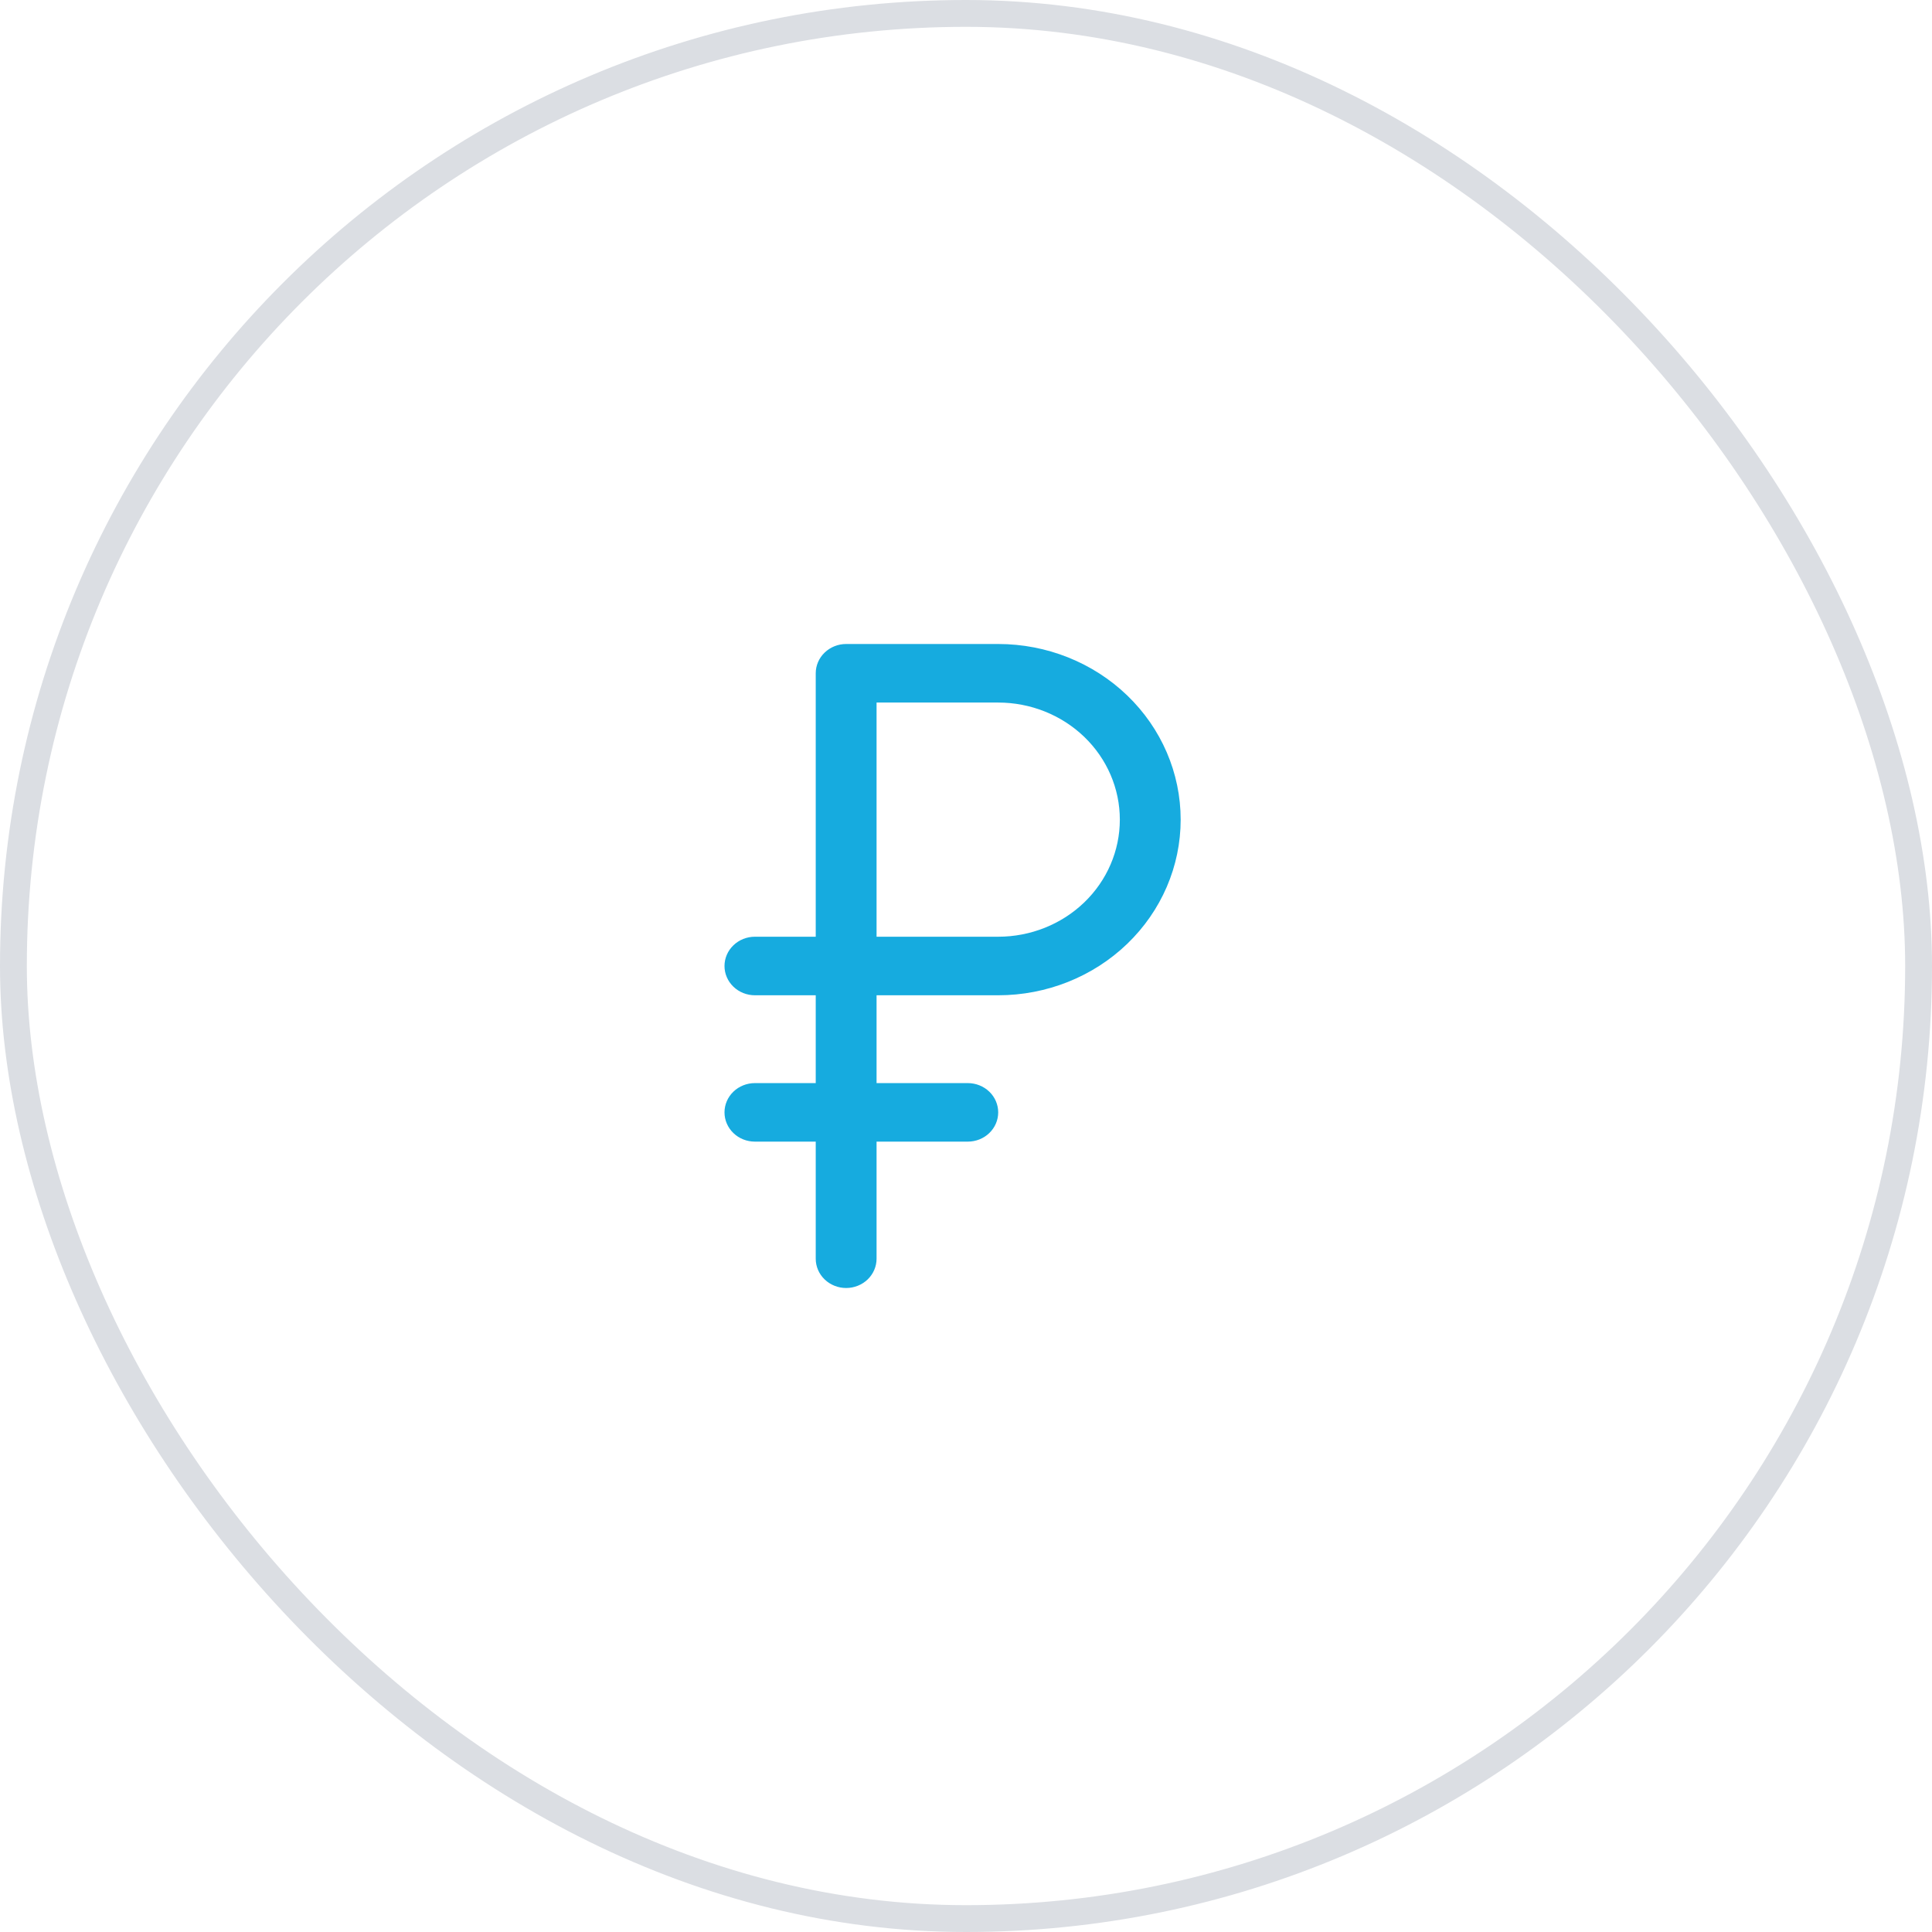
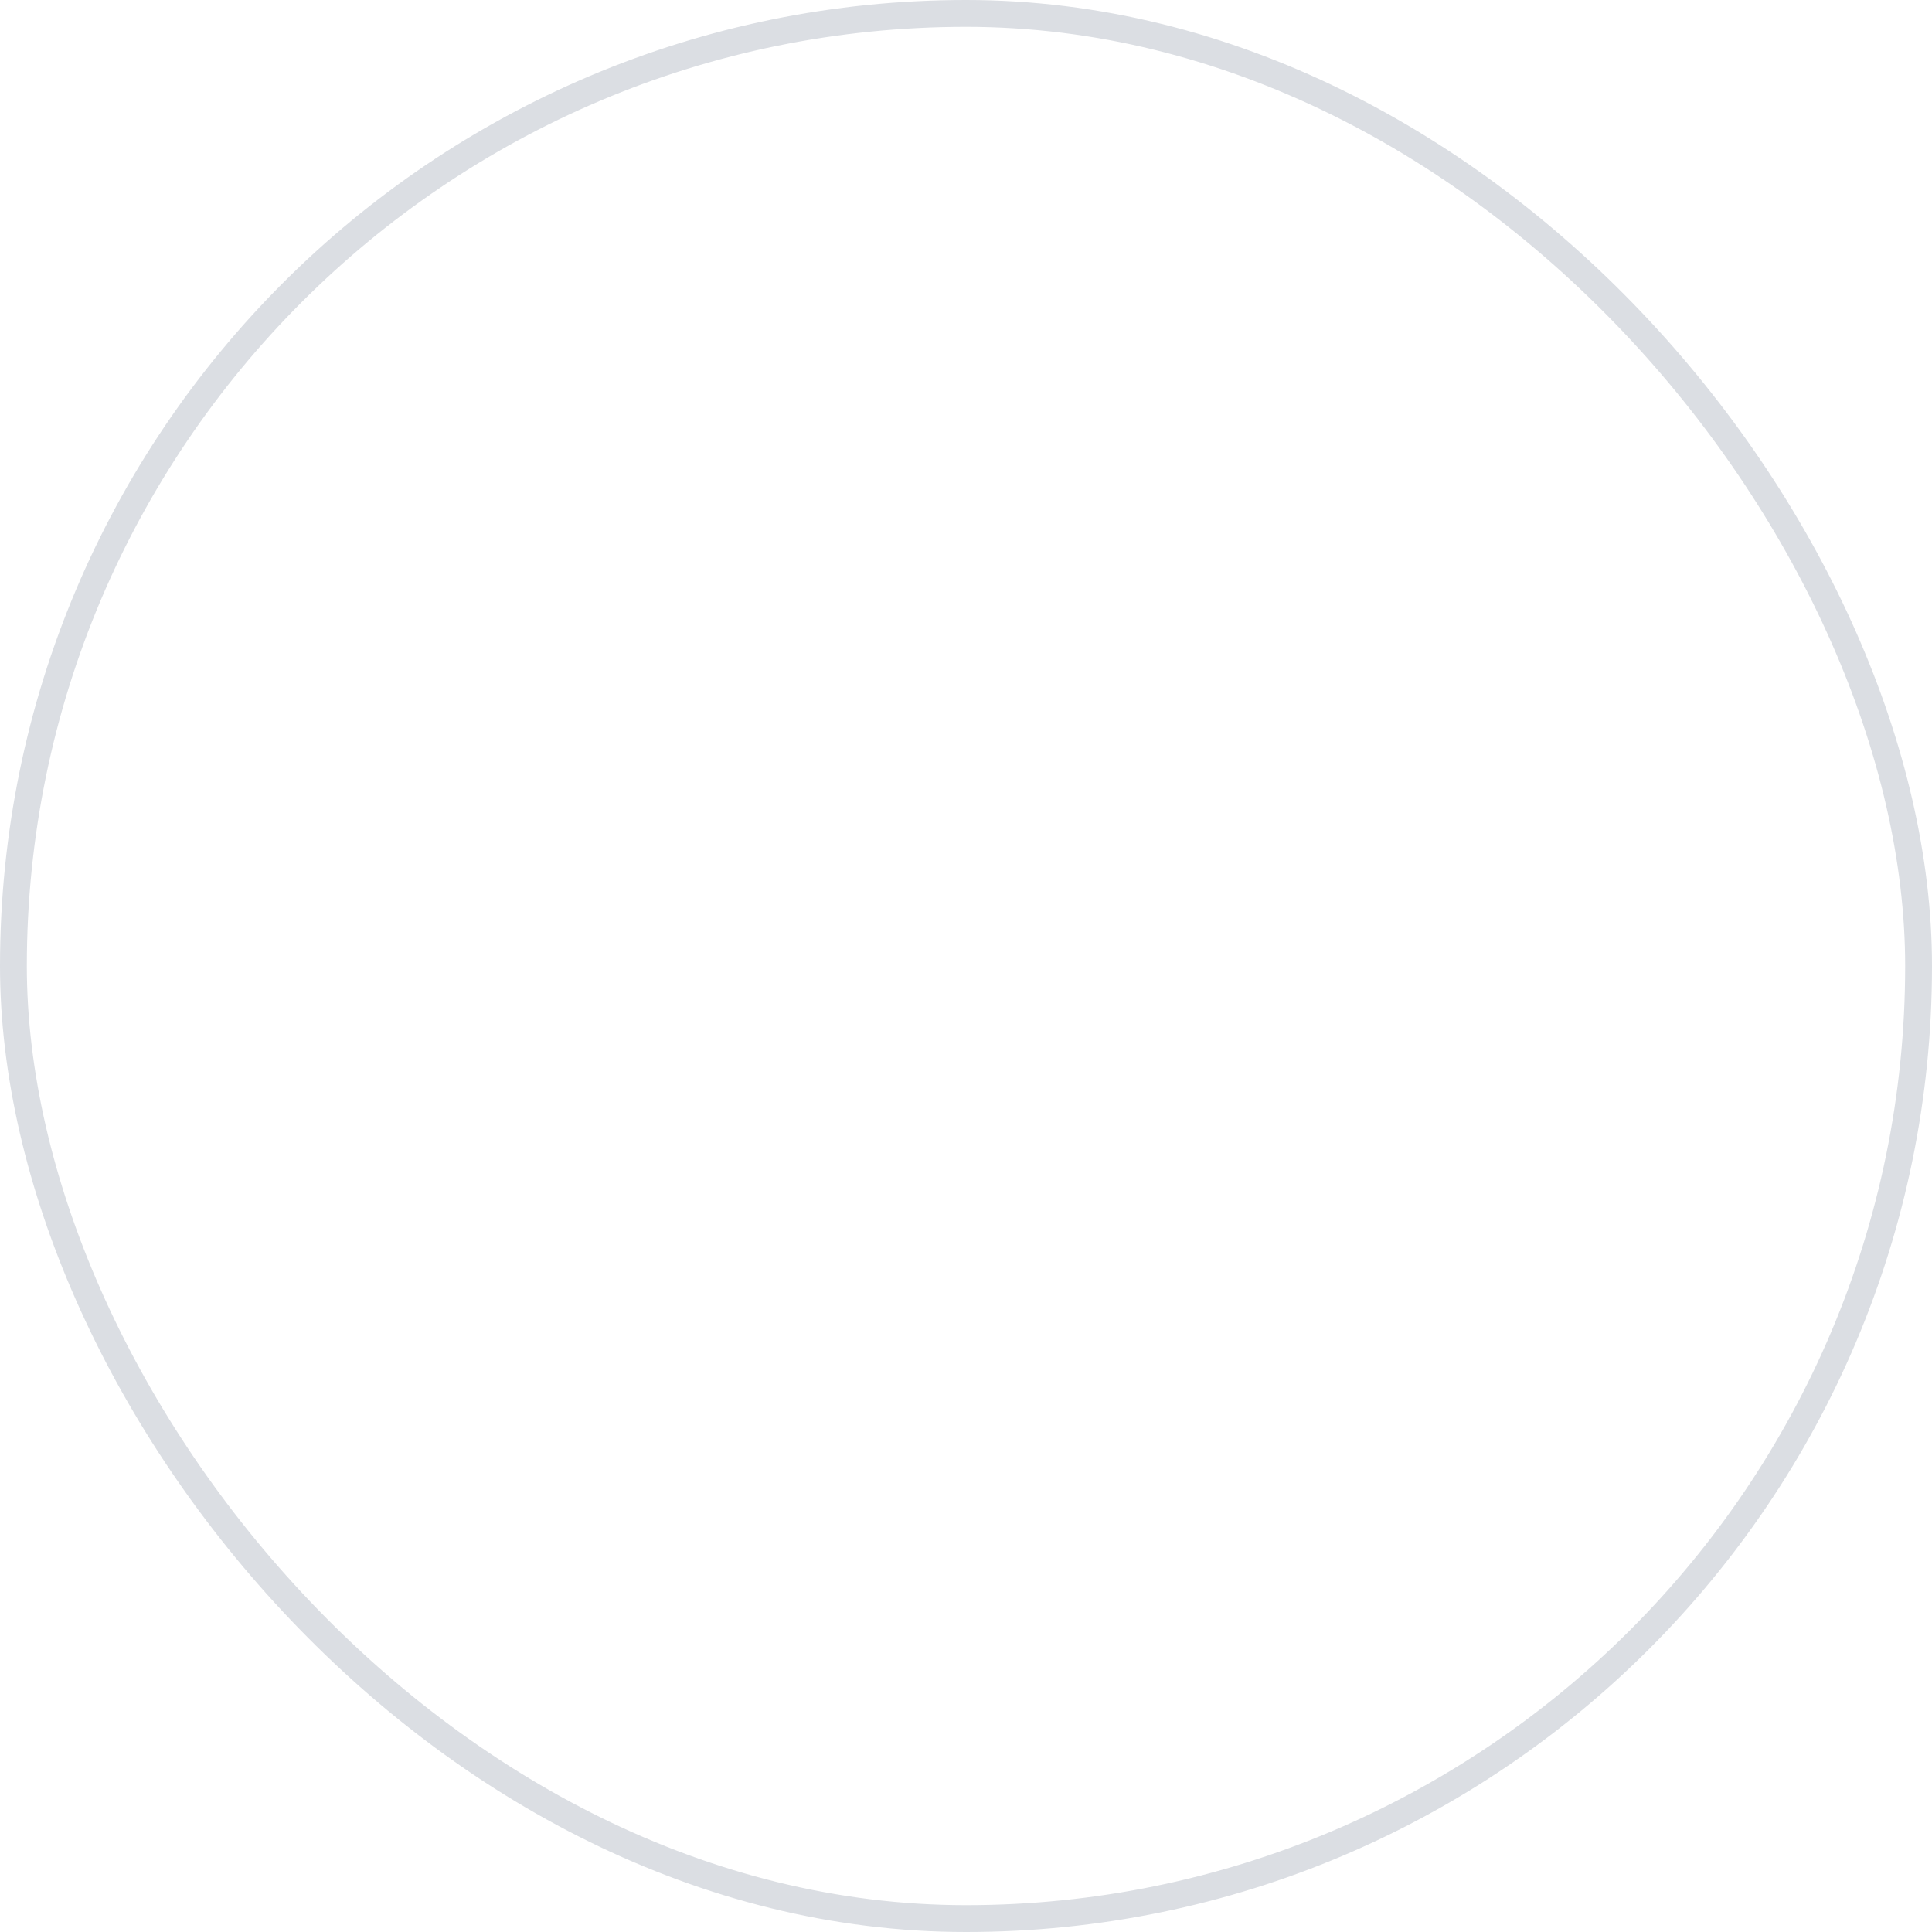
<svg xmlns="http://www.w3.org/2000/svg" width="72" height="72" viewBox="0 0 72 72" fill="none">
  <rect x="0.5" y="0.5" width="71" height="71" rx="35.5" stroke="#DBDEE3" />
-   <path d="M37.2 24H31.533C31.233 24 30.945 24.115 30.732 24.32C30.519 24.524 30.4 24.802 30.4 25.091V34.909H28.133C27.833 34.909 27.544 35.024 27.332 35.229C27.119 35.433 27 35.711 27 36C27 36.289 27.119 36.567 27.332 36.771C27.544 36.976 27.833 37.091 28.133 37.091H30.4V40.364H28.133C27.833 40.364 27.544 40.479 27.332 40.683C27.119 40.888 27 41.165 27 41.455C27 41.744 27.119 42.021 27.332 42.226C27.544 42.431 27.833 42.545 28.133 42.545H30.4V46.909C30.4 47.198 30.519 47.476 30.732 47.681C30.945 47.885 31.233 48 31.533 48C31.834 48 32.122 47.885 32.335 47.681C32.547 47.476 32.667 47.198 32.667 46.909V42.545H36.067C36.367 42.545 36.656 42.431 36.868 42.226C37.081 42.021 37.2 41.744 37.2 41.455C37.2 41.165 37.081 40.888 36.868 40.683C36.656 40.479 36.367 40.364 36.067 40.364H32.667V37.091H37.2C39.004 37.091 40.733 36.401 42.008 35.174C43.284 33.946 44 32.281 44 30.546C44 28.809 43.284 27.145 42.008 25.917C40.733 24.69 39.004 24 37.2 24ZM37.2 34.909H32.667V26.182H37.2C38.402 26.182 39.555 26.642 40.406 27.46C41.256 28.278 41.733 29.388 41.733 30.546C41.733 31.703 41.256 32.813 40.406 33.631C39.555 34.449 38.402 34.909 37.2 34.909Z" fill="#16ABDF" />
</svg>